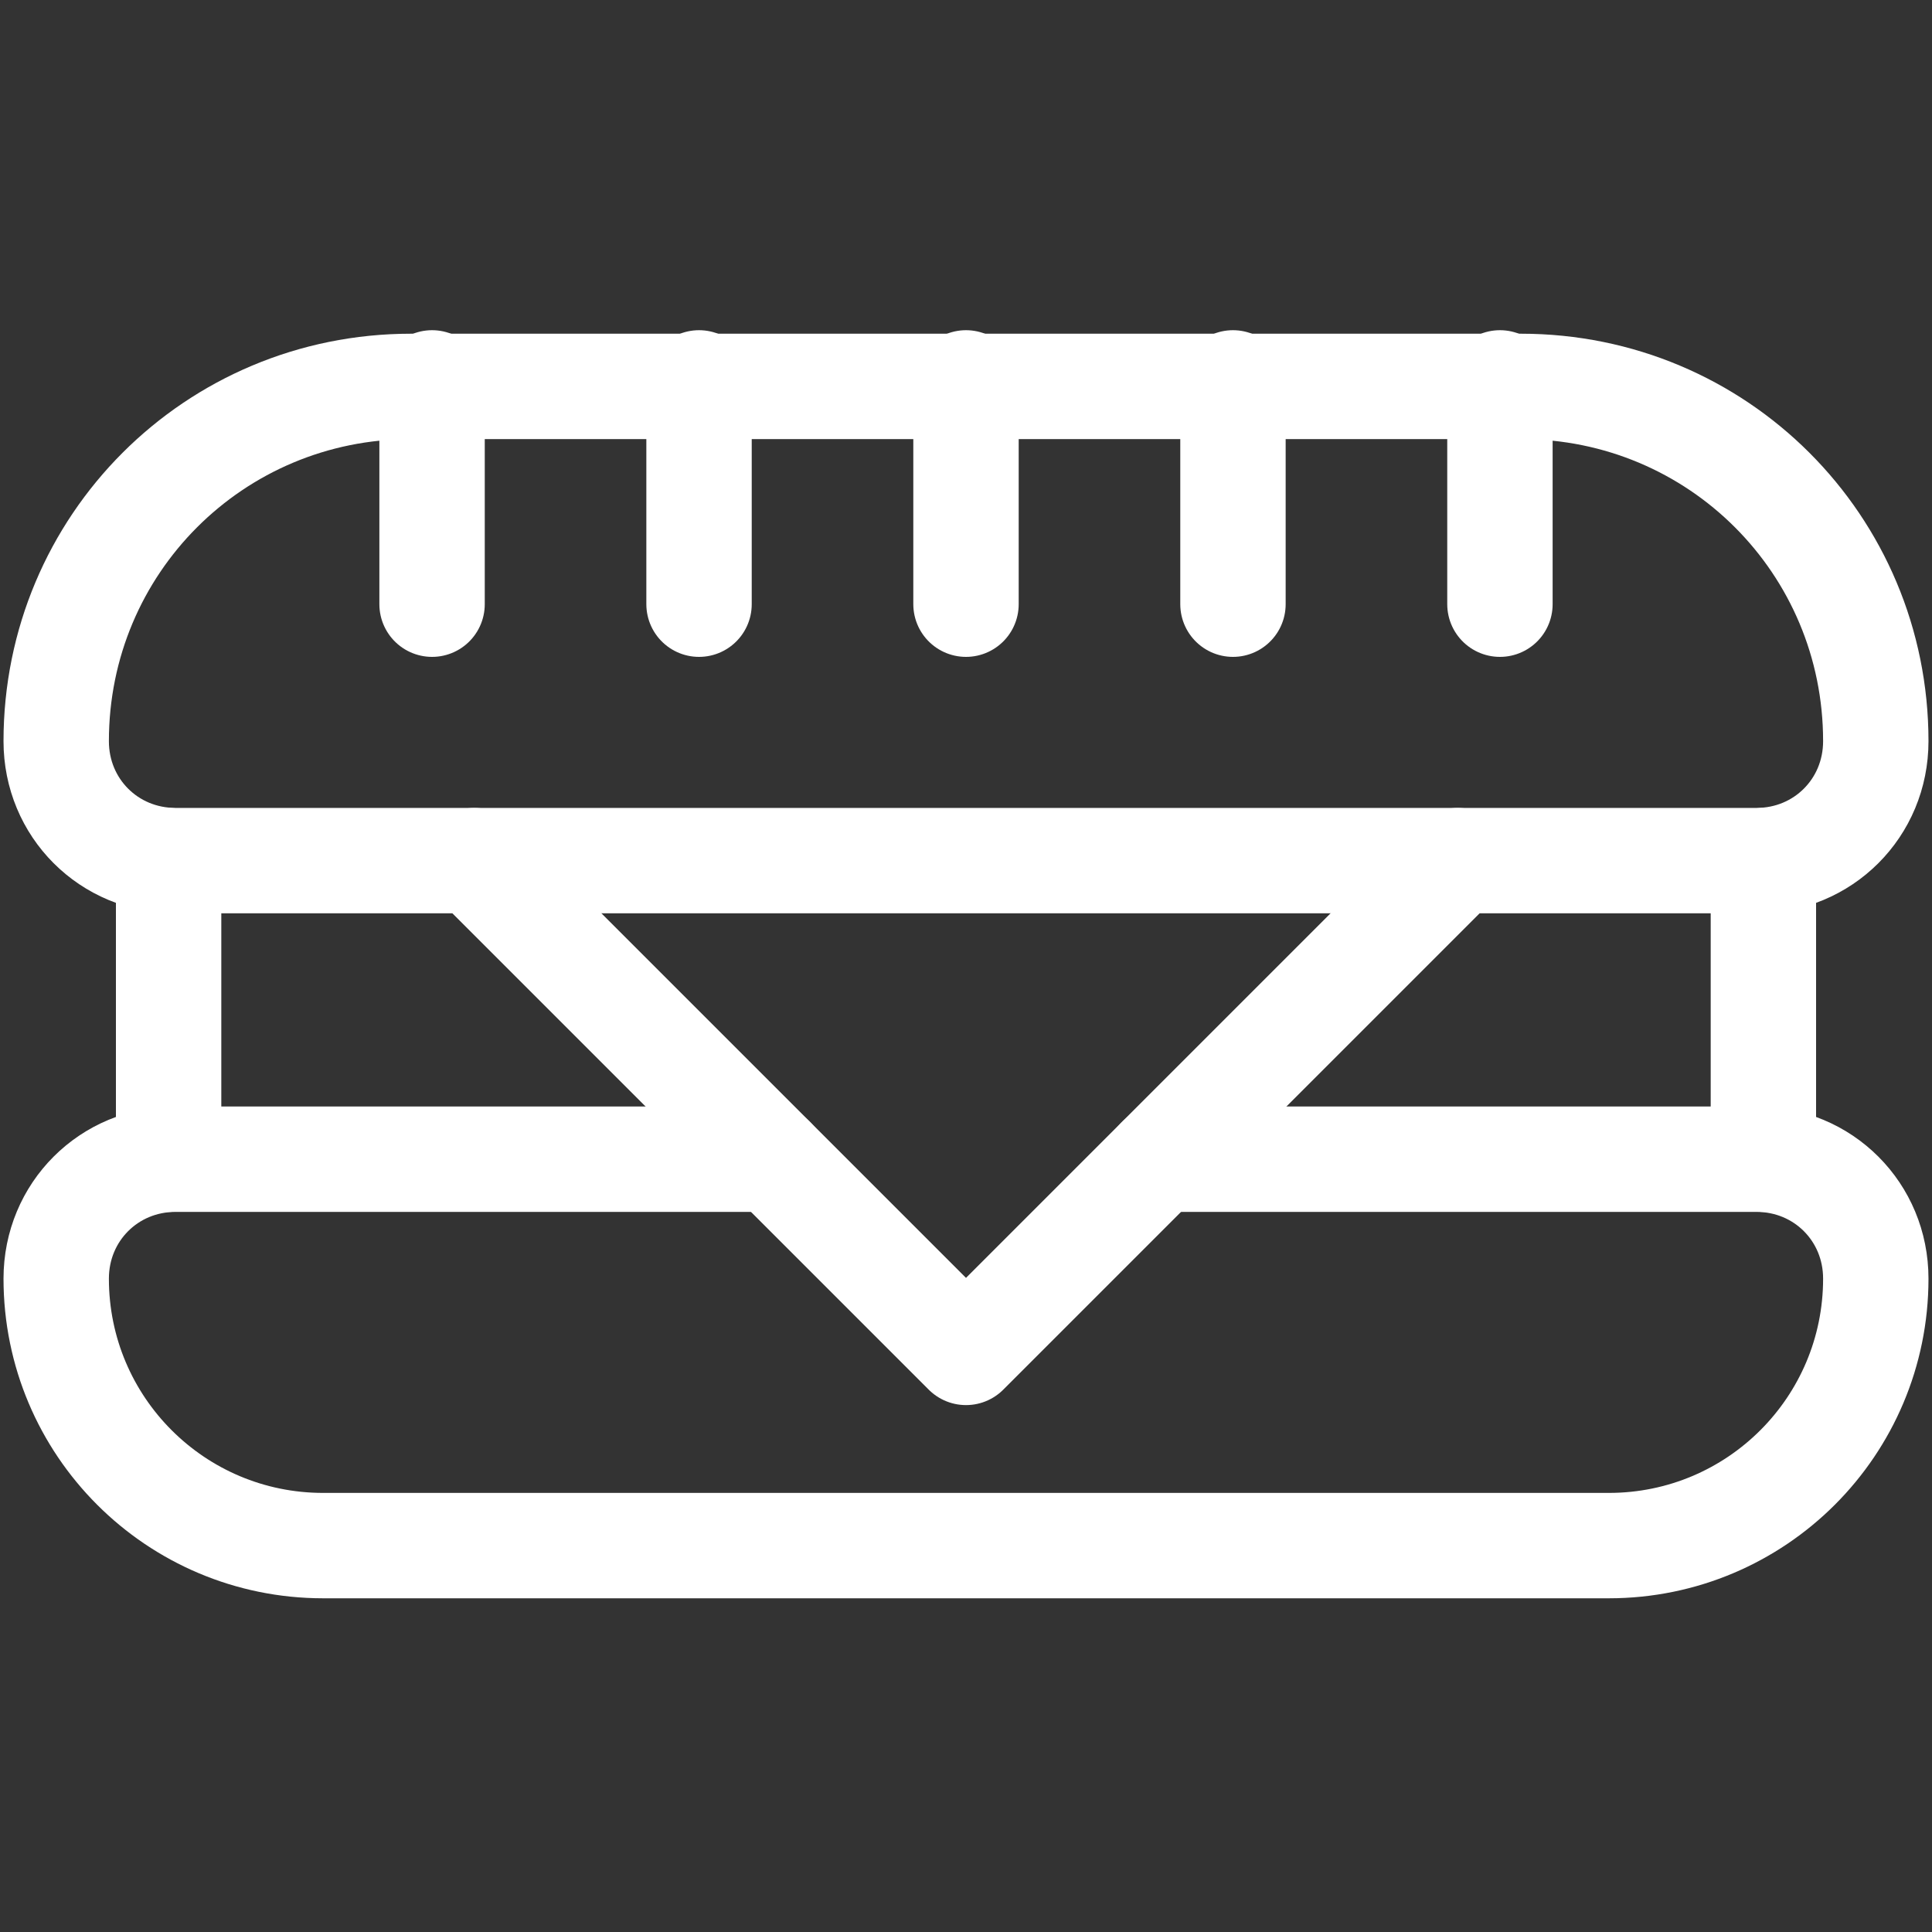
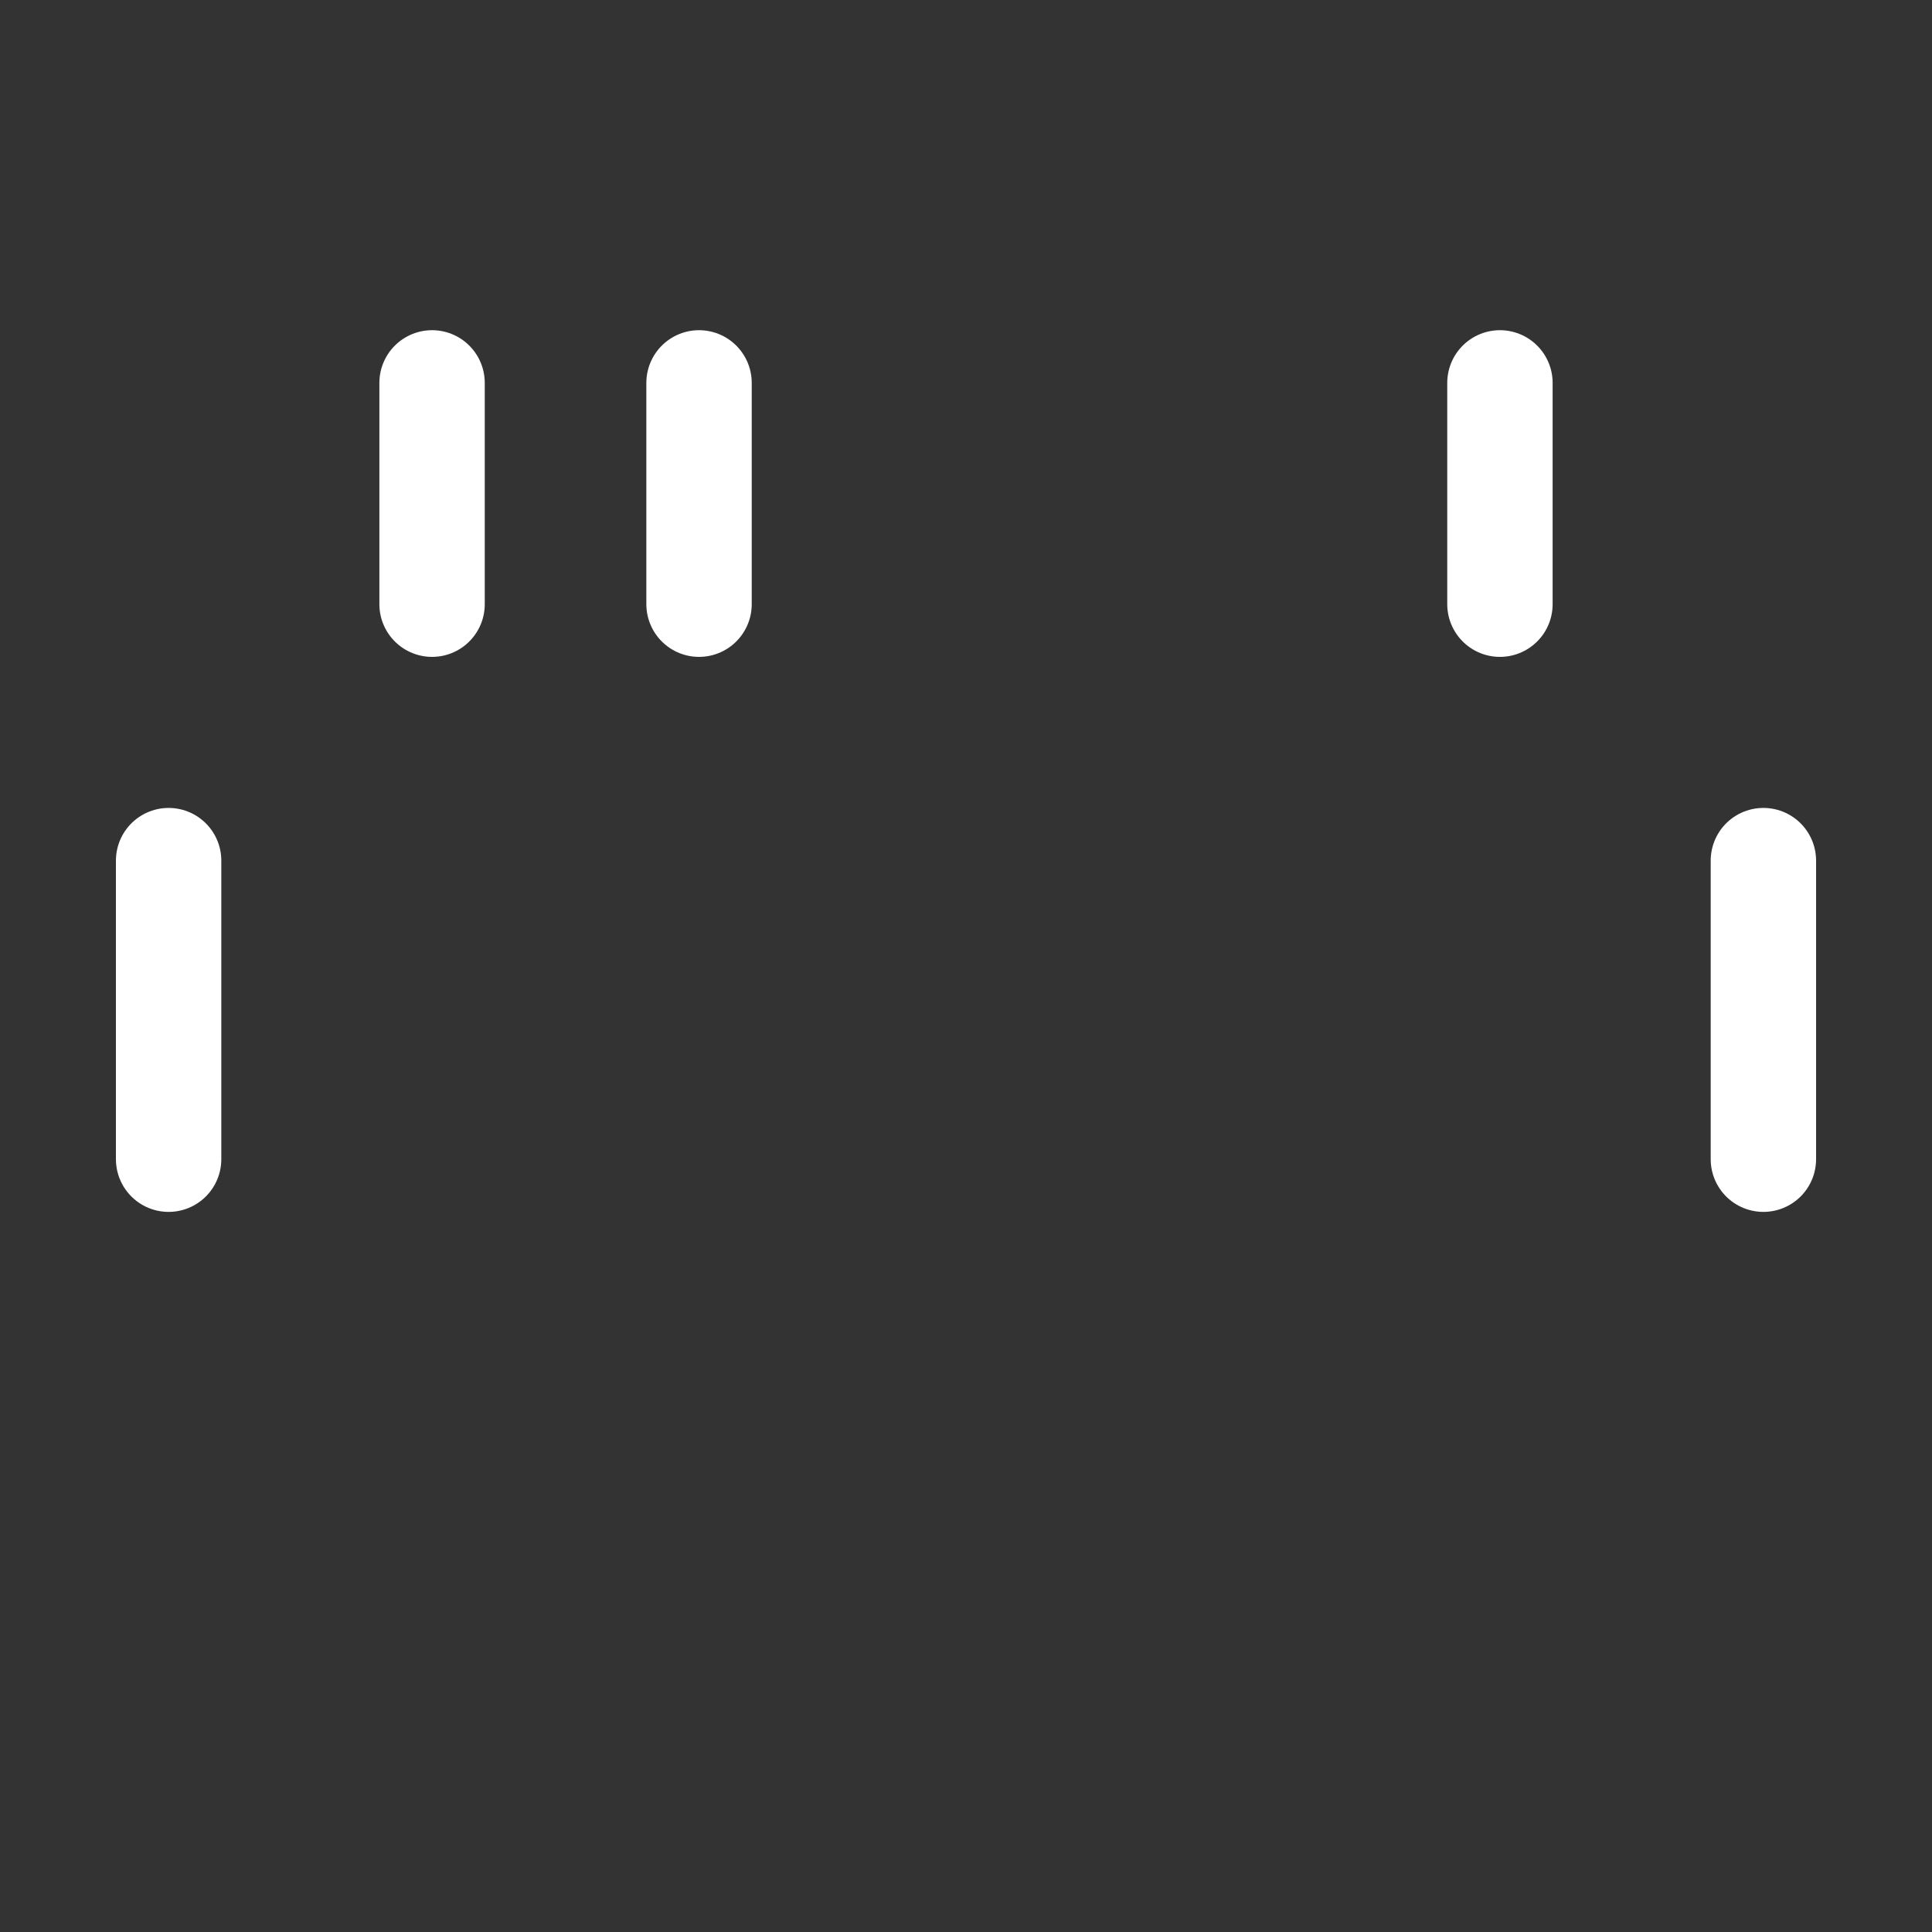
<svg xmlns="http://www.w3.org/2000/svg" id="Layer_1" x="0px" y="0px" viewBox="0 0 55 55" xml:space="preserve">
  <rect x="0" y="0" width="55" height="55" fill="#333333" stroke="none" />
  <g>
    <g>
      <line fill="none" stroke="#FFFFFF" stroke-width="3" stroke-linecap="round" stroke-linejoin="round" stroke-miterlimit="10" x1="4.8" y1="24.5" x2="4.8" y2="33" />
      <line fill="none" stroke="#FFFFFF" stroke-width="3" stroke-linecap="round" stroke-linejoin="round" stroke-miterlimit="10" x1="50.2" y1="24.5" x2="50.2" y2="33" />
    </g>
-     <path fill="none" stroke="#FFFFFF" stroke-width="3" stroke-linecap="round" stroke-linejoin="round" stroke-miterlimit="10" d=" M41.5,24.5l-14,14l-14-14H5c-1.9,0-3.4-1.5-3.4-3.4v0c0-5.6,4.5-10.1,10.1-10.1h31.6c5.6,0,10.1,4.5,10.1,10.1v0 c0,1.9-1.5,3.4-3.4,3.4H41.5z" />
    <g>
      <line fill="none" stroke="#FFFFFF" stroke-width="3" stroke-linecap="round" stroke-linejoin="round" stroke-miterlimit="10" x1="12.3" y1="10.9" x2="12.3" y2="17.2" />
      <line fill="none" stroke="#FFFFFF" stroke-width="3" stroke-linecap="round" stroke-linejoin="round" stroke-miterlimit="10" x1="19.9" y1="10.9" x2="19.9" y2="17.2" />
-       <line fill="none" stroke="#FFFFFF" stroke-width="3" stroke-linecap="round" stroke-linejoin="round" stroke-miterlimit="10" x1="27.5" y1="10.9" x2="27.5" y2="17.2" />
-       <line fill="none" stroke="#FFFFFF" stroke-width="3" stroke-linecap="round" stroke-linejoin="round" stroke-miterlimit="10" x1="35.1" y1="10.9" x2="35.1" y2="17.2" />
      <line fill="none" stroke="#FFFFFF" stroke-width="3" stroke-linecap="round" stroke-linejoin="round" stroke-miterlimit="10" x1="42.7" y1="10.9" x2="42.7" y2="17.2" />
    </g>
-     <path fill="none" stroke="#FFFFFF" stroke-width="3" stroke-linecap="round" stroke-linejoin="round" stroke-miterlimit="10" d=" M22,33H5c-1.9,0-3.4,1.5-3.4,3.4c0,4.2,3.4,7.6,7.6,7.6h36.6c4.2,0,7.6-3.4,7.6-7.6c0-1.9-1.5-3.4-3.4-3.4H33" />
-     <line fill="none" stroke="#FFFFFF" stroke-width="3" stroke-linecap="round" stroke-linejoin="round" stroke-miterlimit="10" x1="13.5" y1="24.5" x2="41.5" y2="24.5" />
  </g>
</svg>